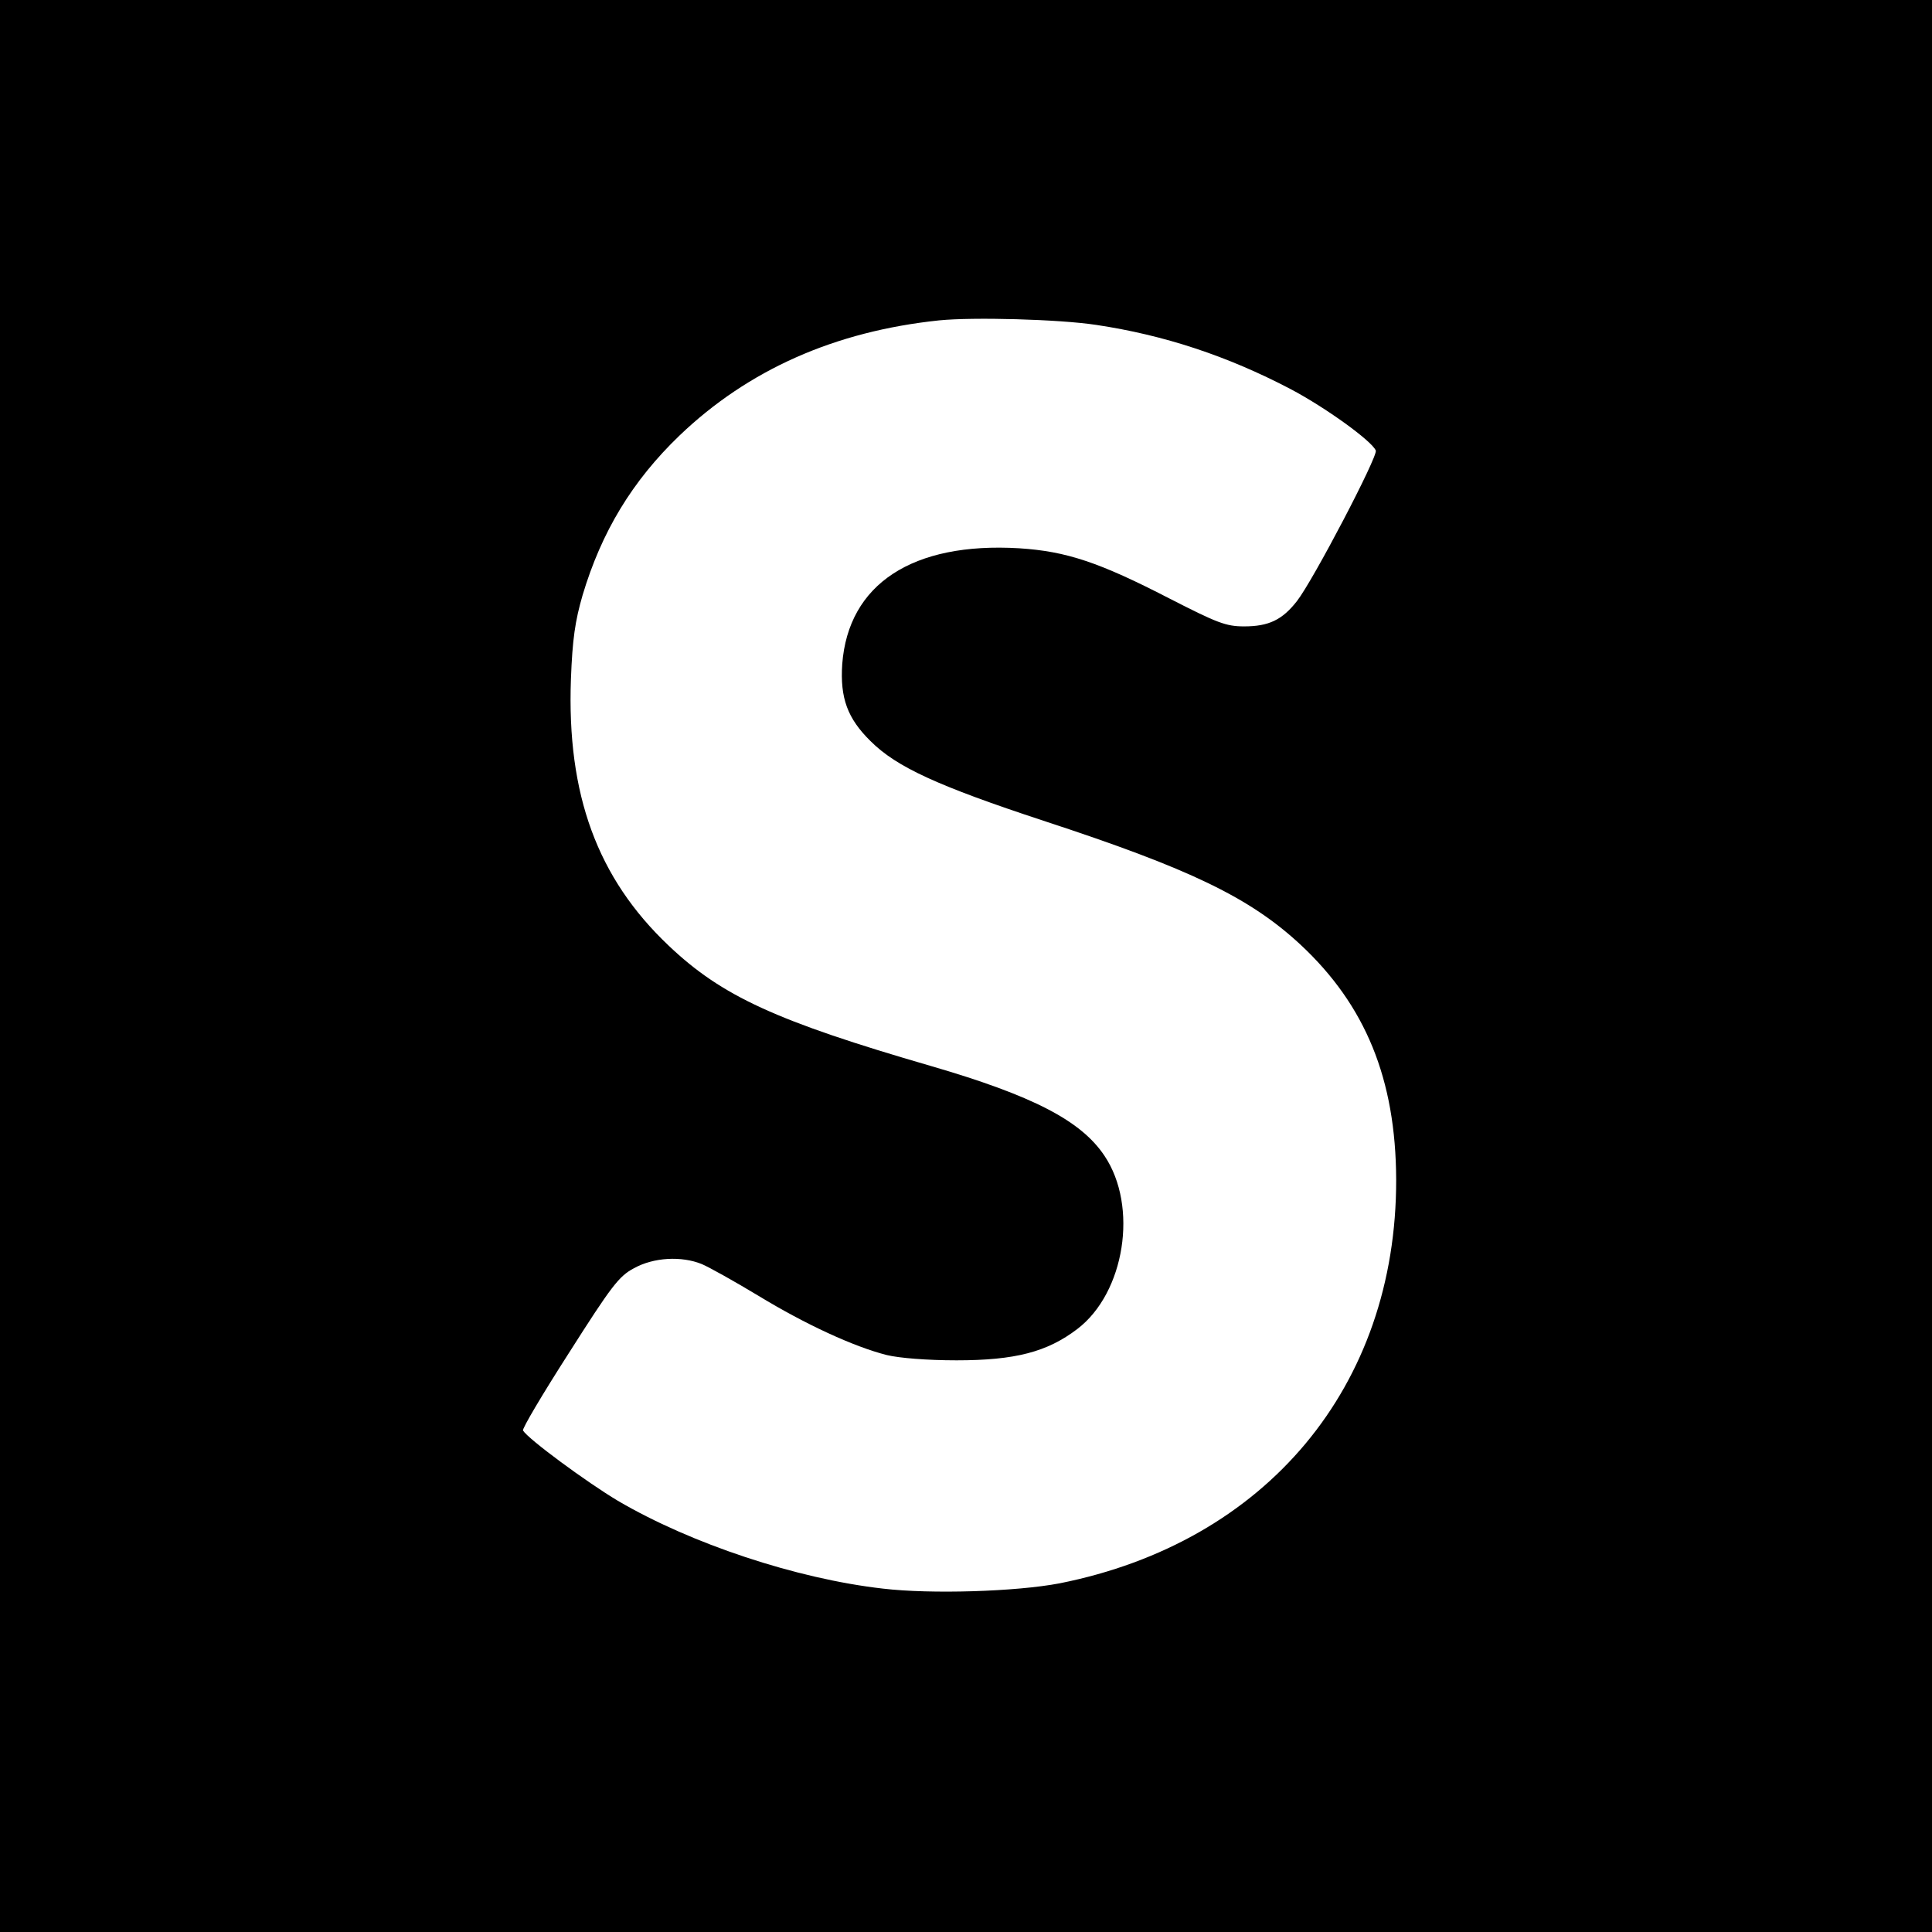
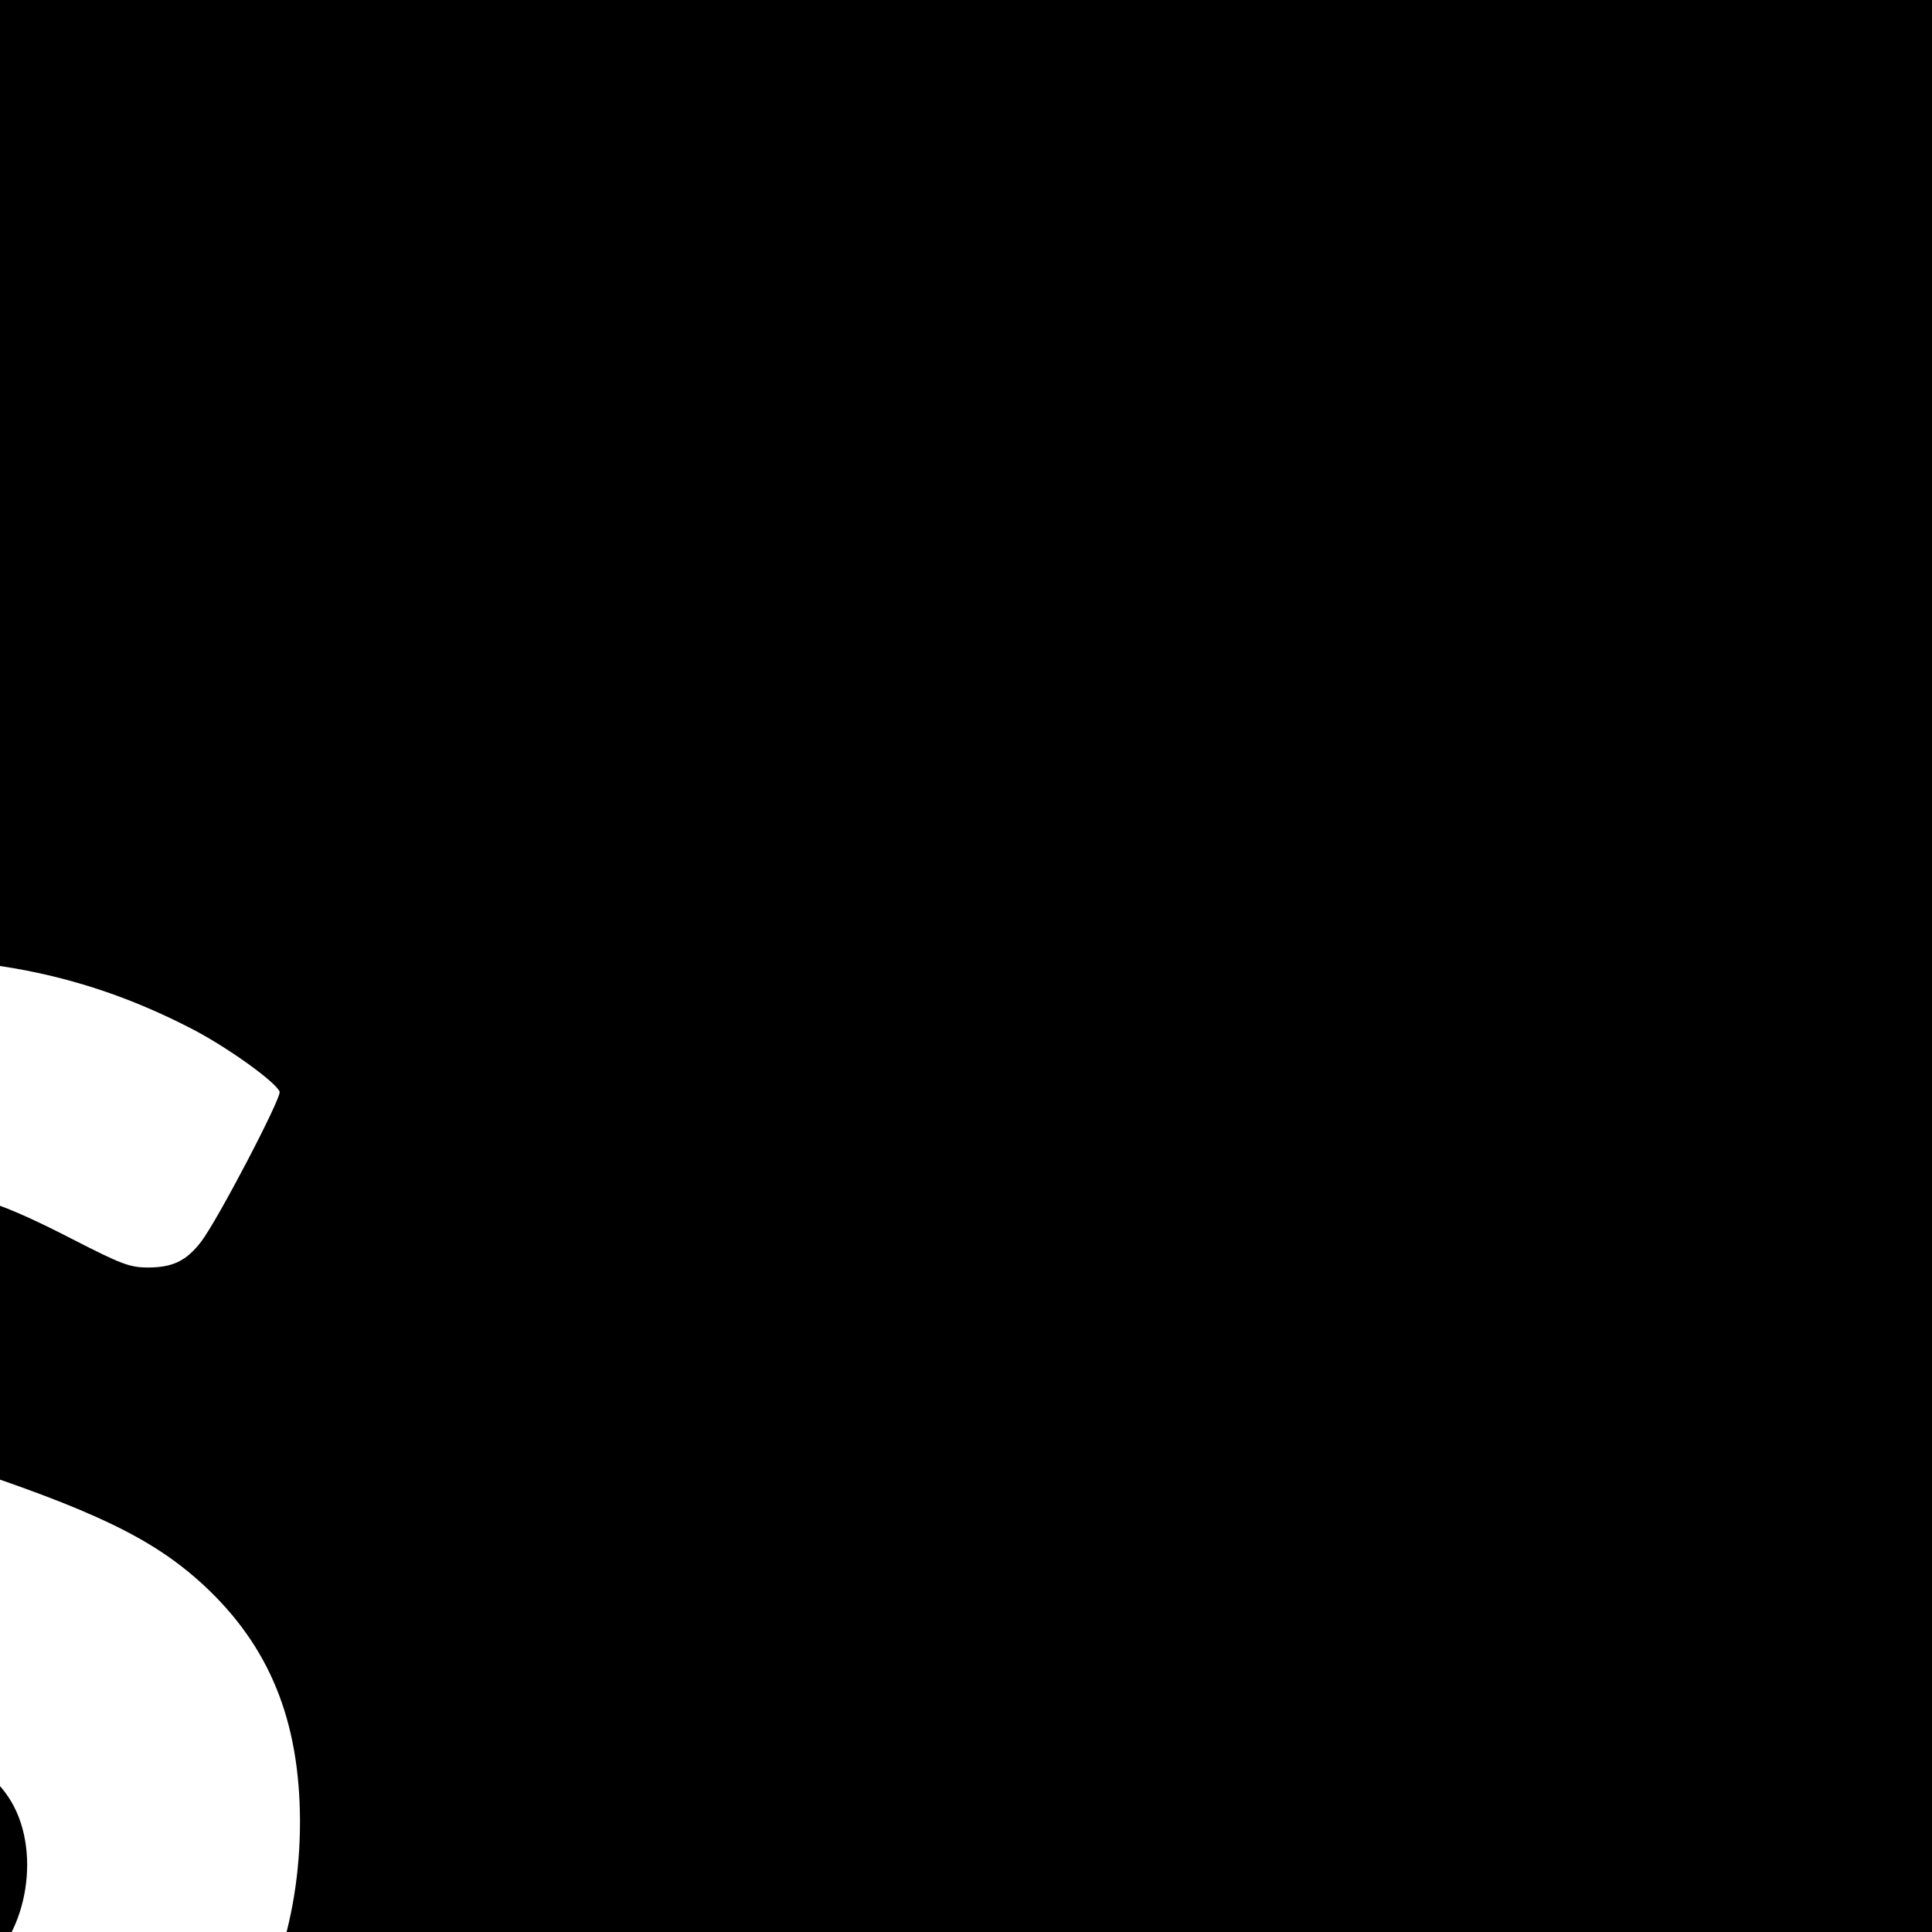
<svg xmlns="http://www.w3.org/2000/svg" version="1.0" width="512pt" height="512pt" viewBox="0 0 512 512" preserveAspectRatio="xMidYMid meet">
  <g transform="translate(0,512) scale(0.1,-0.1)" fill="#000000" stroke="none">
-     <path d="M0 2560 l0 -2560 2560 0 2560 0 0 2560 0 2560 -2560 0 -2560 0 0 -2560z m2905 1699 c180 -27 347 -82 515 -170 93 -49 216 -138 226 -163 6 -15 -166 -344 -209 -399 -39 -50 -75 -67 -140 -67 -48 0 -71 9 -198 74 -186 96 -273 125 -398 133 -283 17 -453 -95 -469 -307 -6 -90 14 -144 75 -204 69 -69 179 -119 458 -211 391 -128 547 -204 681 -328 173 -161 253 -357 254 -623 1 -548 -344 -961 -892 -1070 -115 -22 -341 -29 -468 -14 -229 26 -509 119 -703 233 -82 49 -237 163 -251 186 -3 4 52 97 122 206 112 176 132 203 172 224 52 29 126 33 180 11 19 -8 87 -46 150 -84 125 -76 253 -135 340 -157 33 -8 107 -14 185 -14 155 0 240 22 320 83 126 96 162 325 72 459 -62 93 -189 159 -460 238 -410 119 -554 185 -695 319 -189 179 -270 400 -259 706 4 106 11 154 31 223 50 167 131 302 257 423 182 174 411 276 688 305 90 9 317 3 416 -12z" />
+     <path d="M0 2560 l0 -2560 2560 0 2560 0 0 2560 0 2560 -2560 0 -2560 0 0 -2560z c180 -27 347 -82 515 -170 93 -49 216 -138 226 -163 6 -15 -166 -344 -209 -399 -39 -50 -75 -67 -140 -67 -48 0 -71 9 -198 74 -186 96 -273 125 -398 133 -283 17 -453 -95 -469 -307 -6 -90 14 -144 75 -204 69 -69 179 -119 458 -211 391 -128 547 -204 681 -328 173 -161 253 -357 254 -623 1 -548 -344 -961 -892 -1070 -115 -22 -341 -29 -468 -14 -229 26 -509 119 -703 233 -82 49 -237 163 -251 186 -3 4 52 97 122 206 112 176 132 203 172 224 52 29 126 33 180 11 19 -8 87 -46 150 -84 125 -76 253 -135 340 -157 33 -8 107 -14 185 -14 155 0 240 22 320 83 126 96 162 325 72 459 -62 93 -189 159 -460 238 -410 119 -554 185 -695 319 -189 179 -270 400 -259 706 4 106 11 154 31 223 50 167 131 302 257 423 182 174 411 276 688 305 90 9 317 3 416 -12z" />
  </g>
</svg>